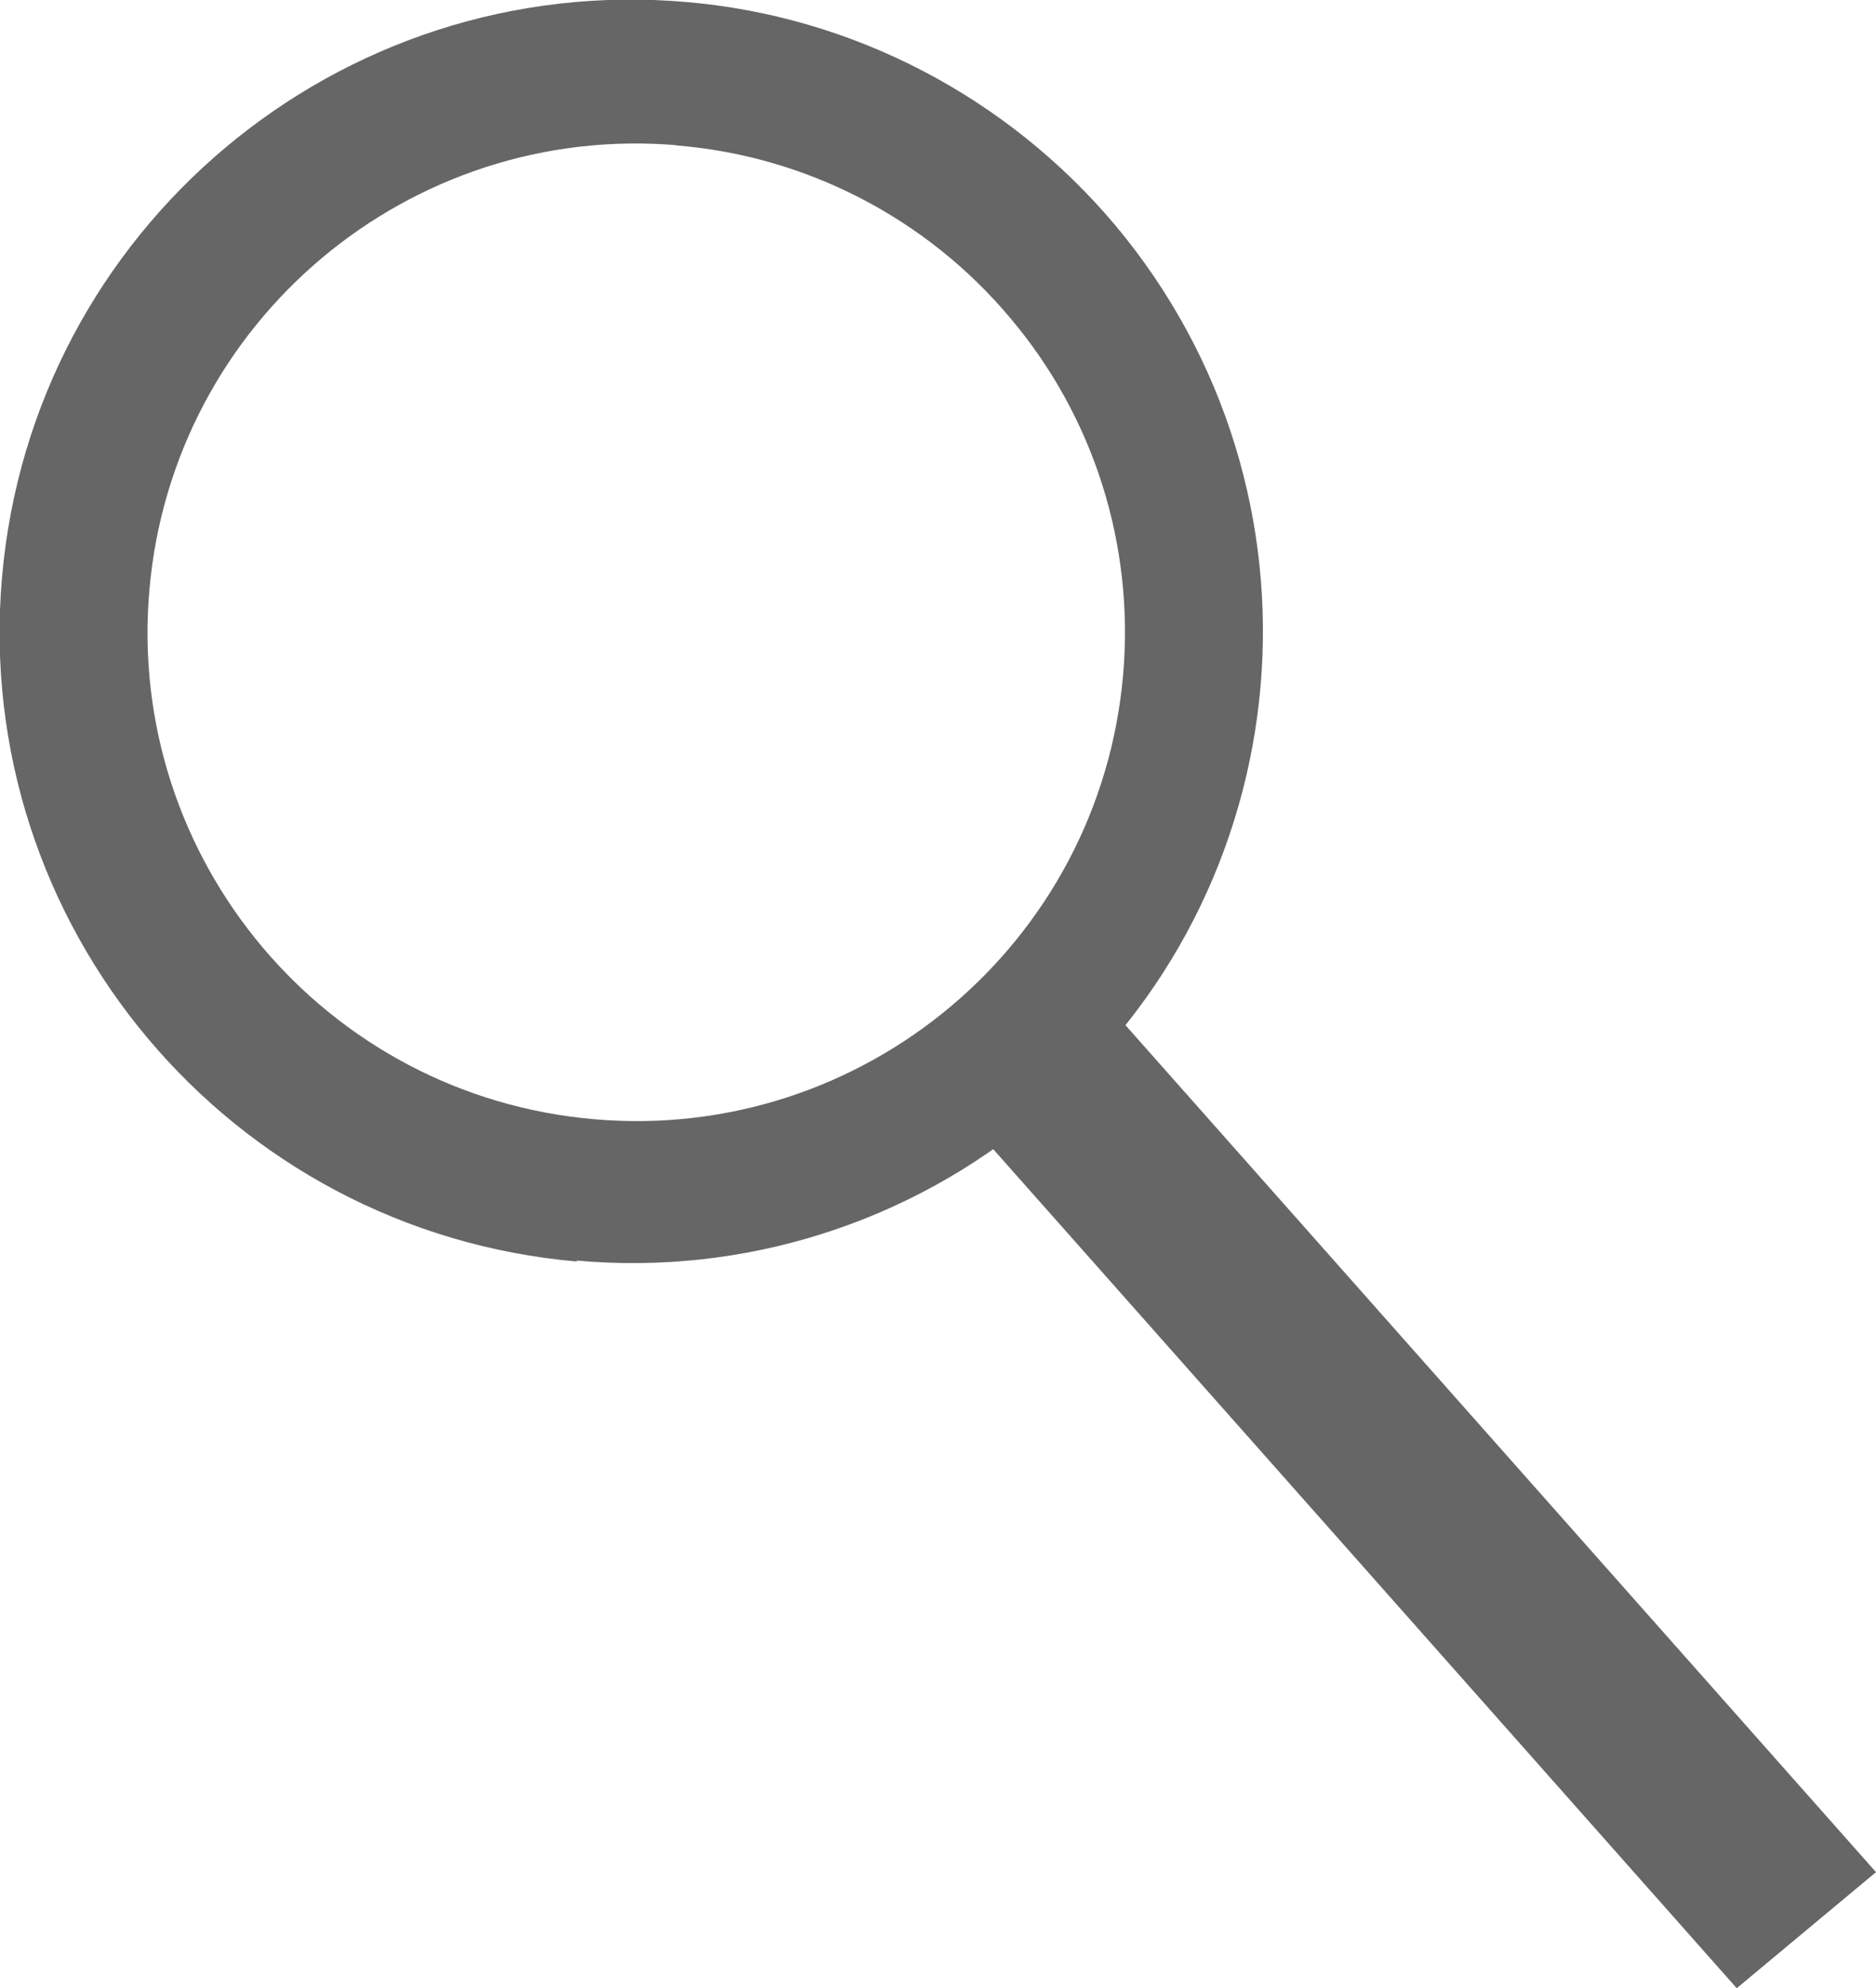
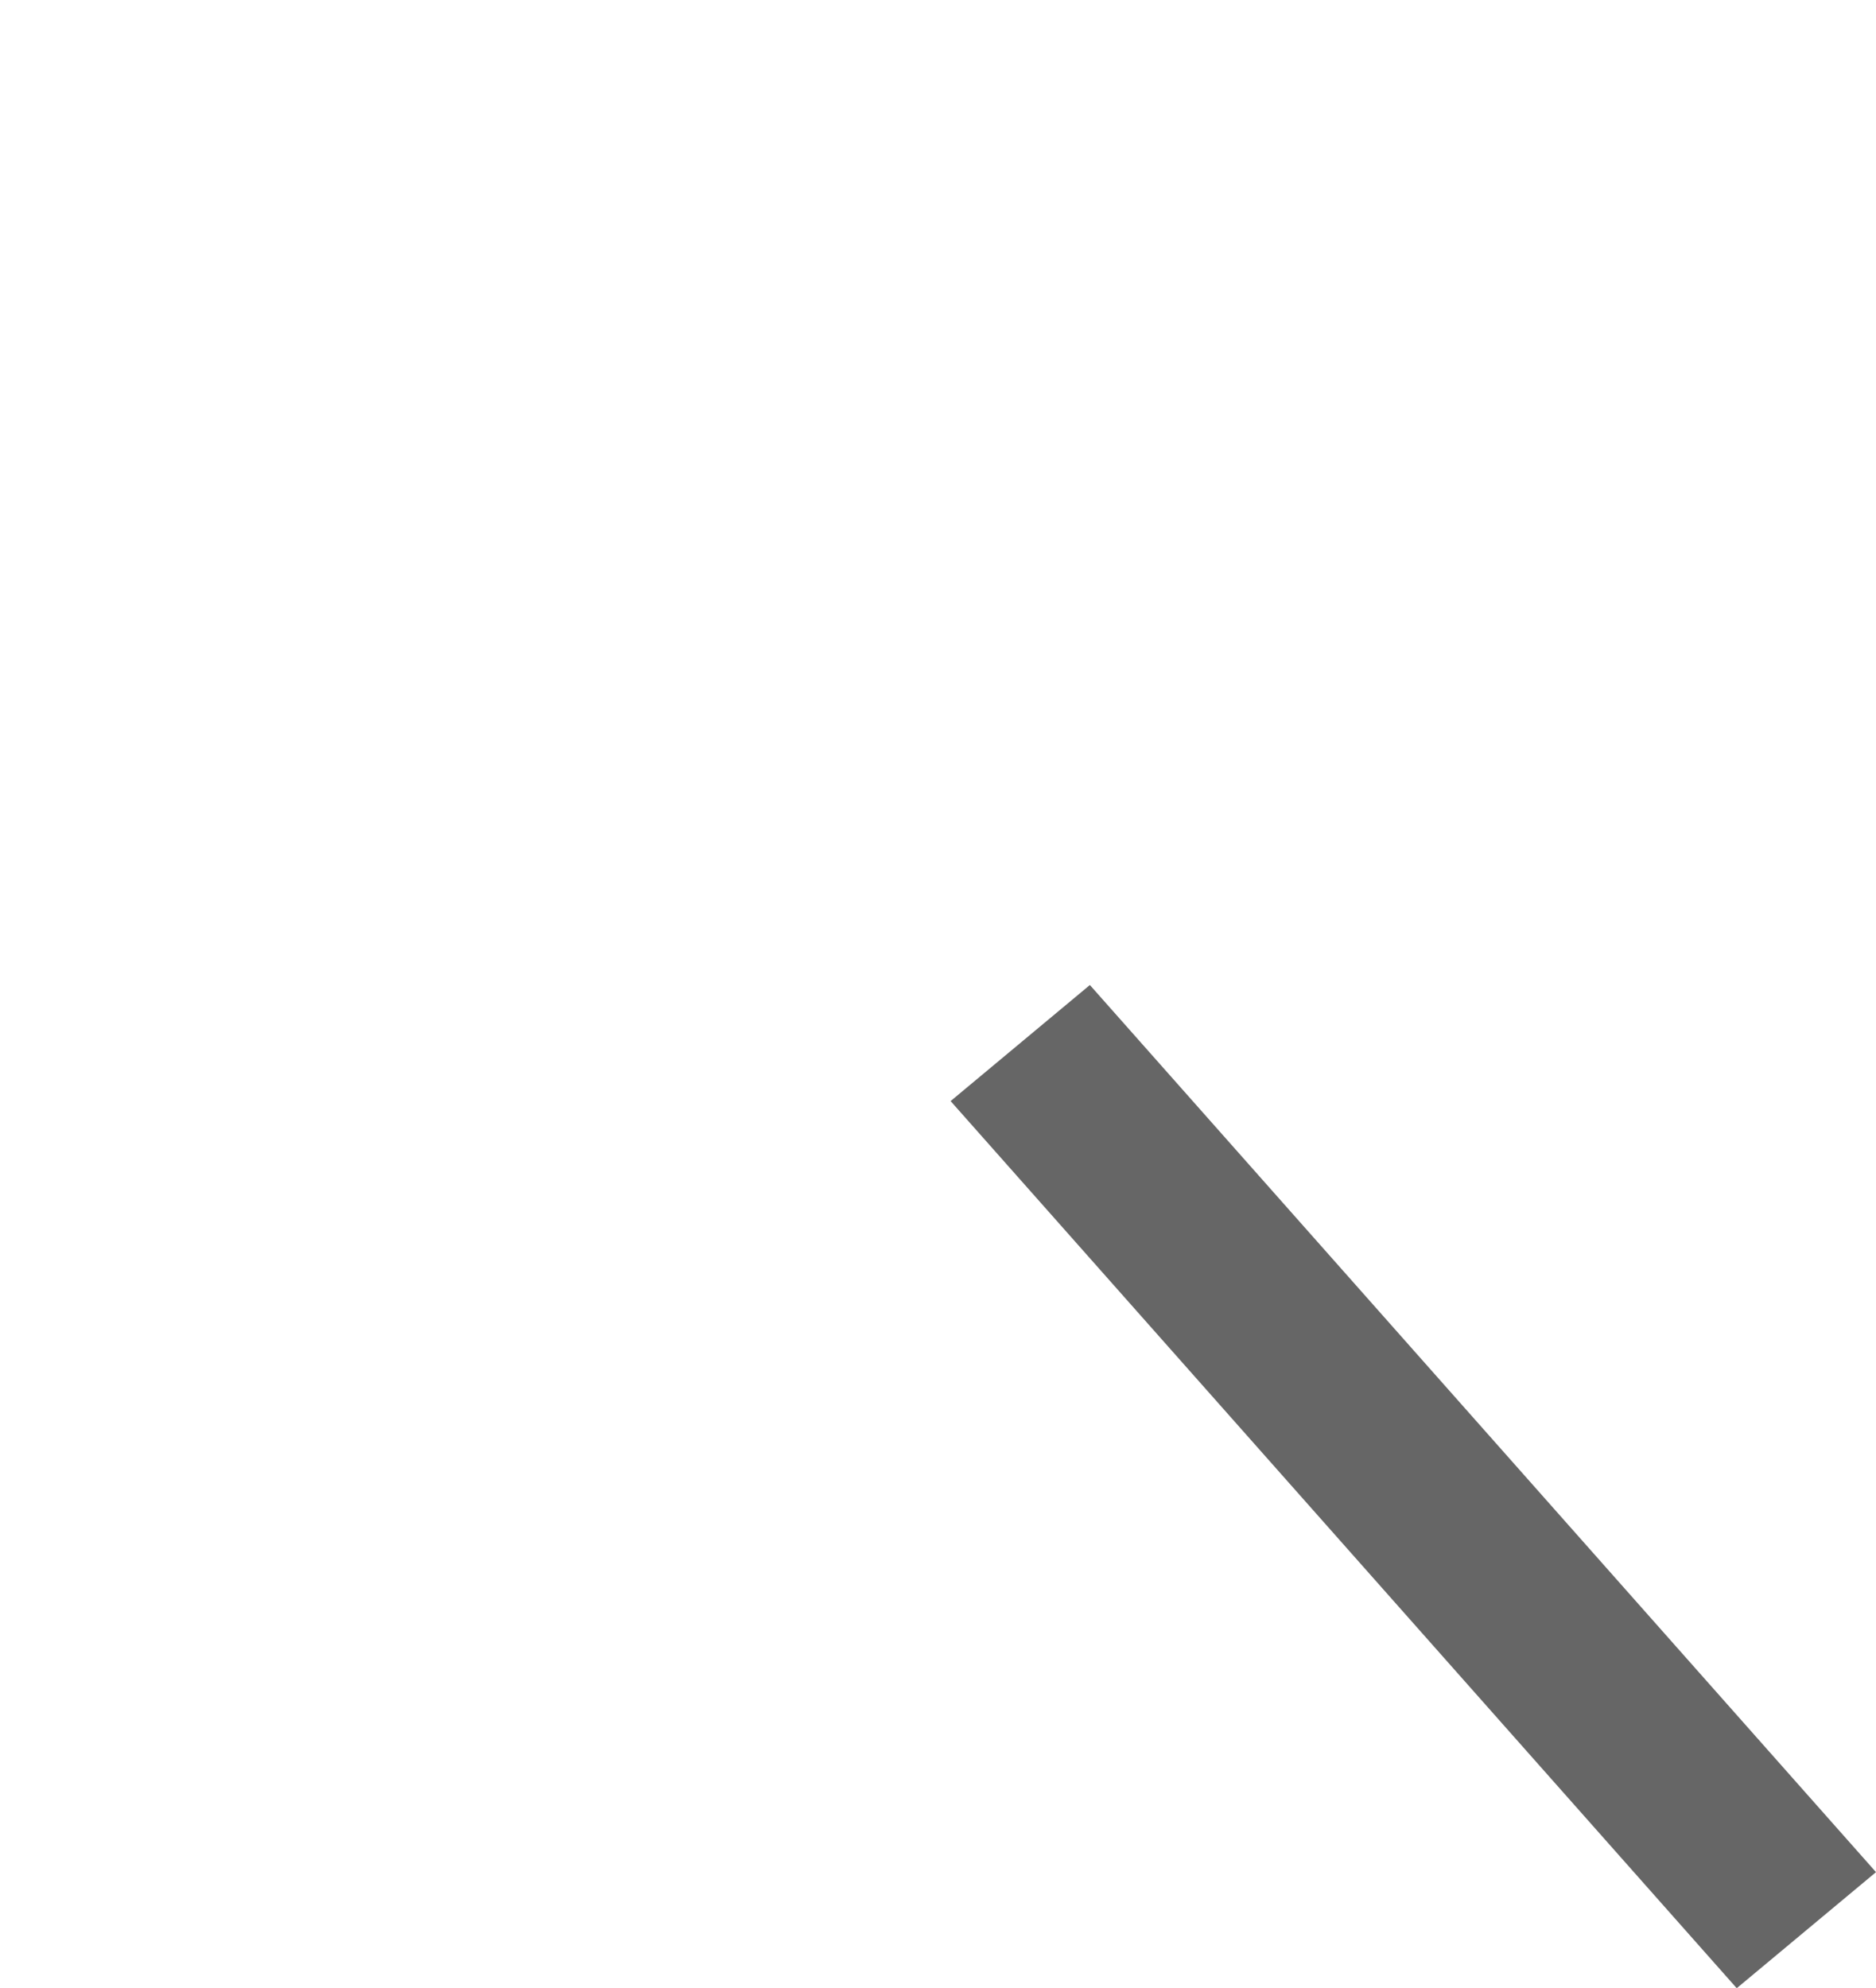
<svg xmlns="http://www.w3.org/2000/svg" id="_레이어_2" viewBox="0 0 18.59 19.7">
  <defs>
    <style>.cls-1{fill:#666;}</style>
  </defs>
  <g id="_레이어_1-2">
    <g id="Layer_2">
      <g id="_レイヤー_1">
-         <path class="cls-1" d="m5.72,12.5C2.27,12.2-.28,9.16.02,5.72.32,2.27,3.36-.28,6.8.02c1.65.14,3.18.94,4.25,2.21h0c2.22,2.65,1.88,6.6-.77,8.82-1.27,1.07-2.91,1.59-4.57,1.44ZM6.72,1.44c-2.66-.23-5.01,1.74-5.24,4.41-.23,2.66,1.74,5.01,4.41,5.24,2.66.23,5.01-1.74,5.24-4.41.11-1.28-.29-2.55-1.12-3.53-.83-.99-2.03-1.61-3.32-1.71h.03Z" />
        <polygon class="cls-1" points="18.59 18.55 17.21 19.7 9.42 10.91 10.8 9.76 18.59 18.55" />
      </g>
    </g>
  </g>
</svg>